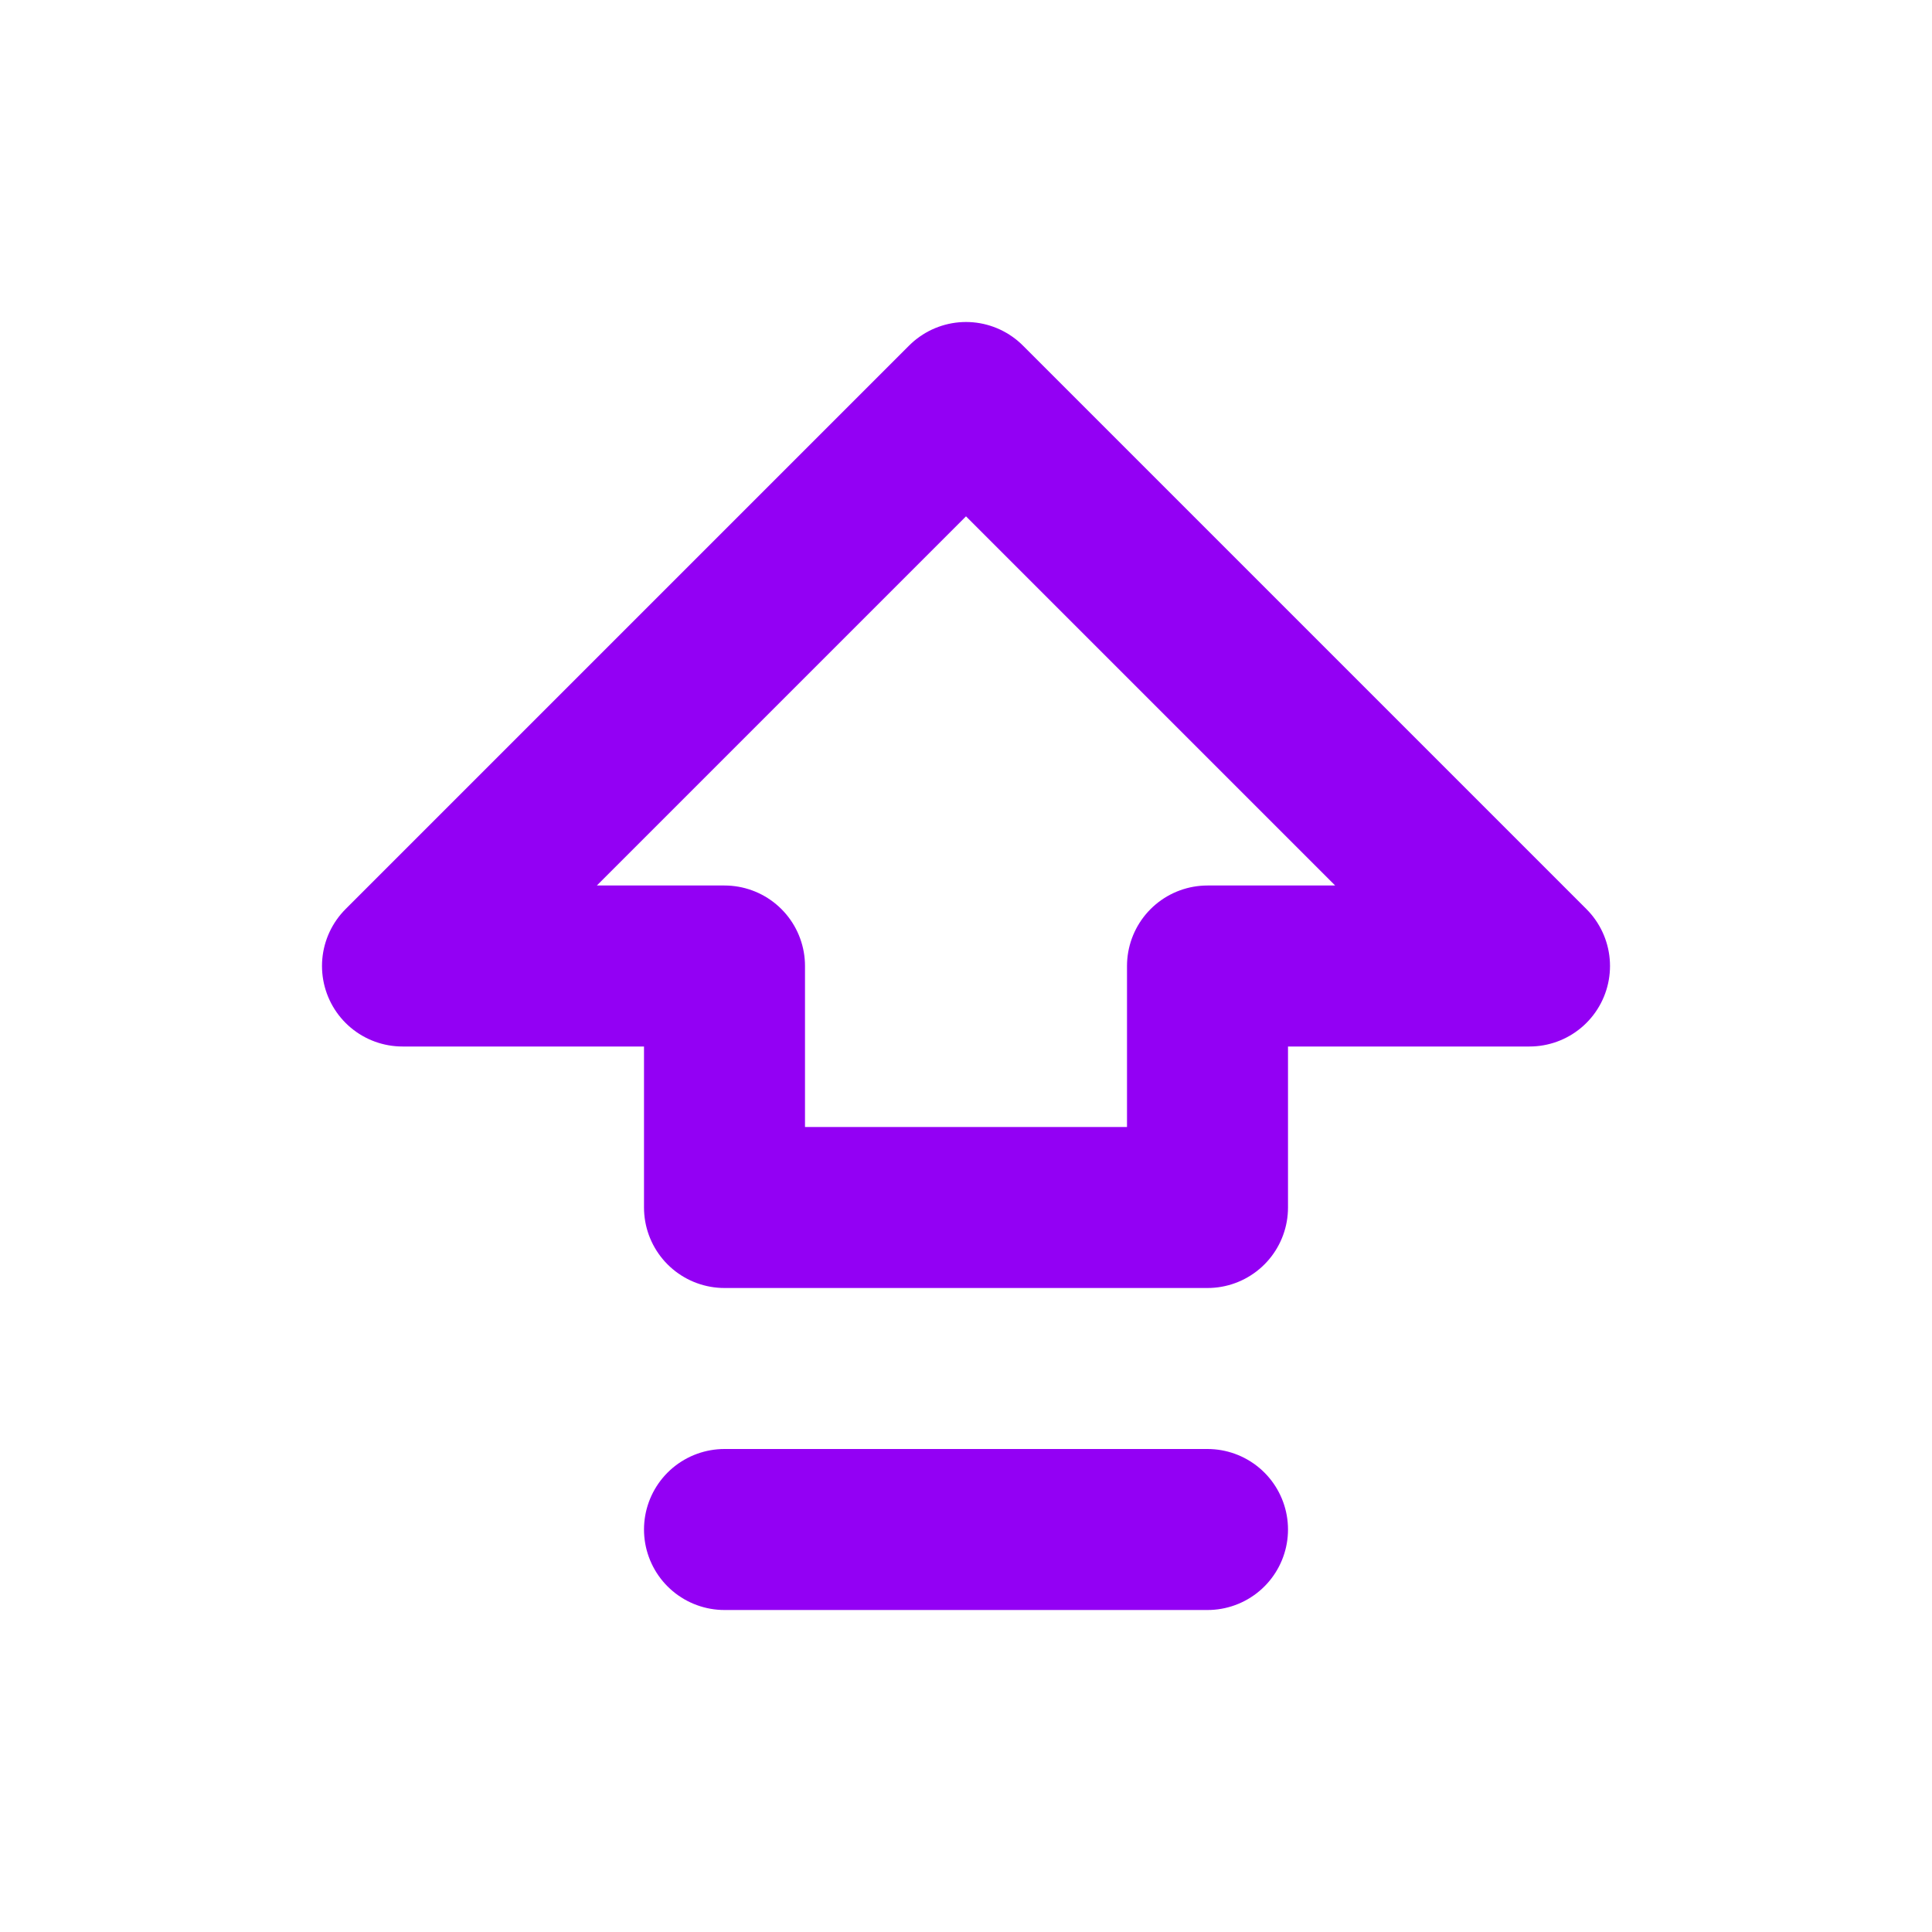
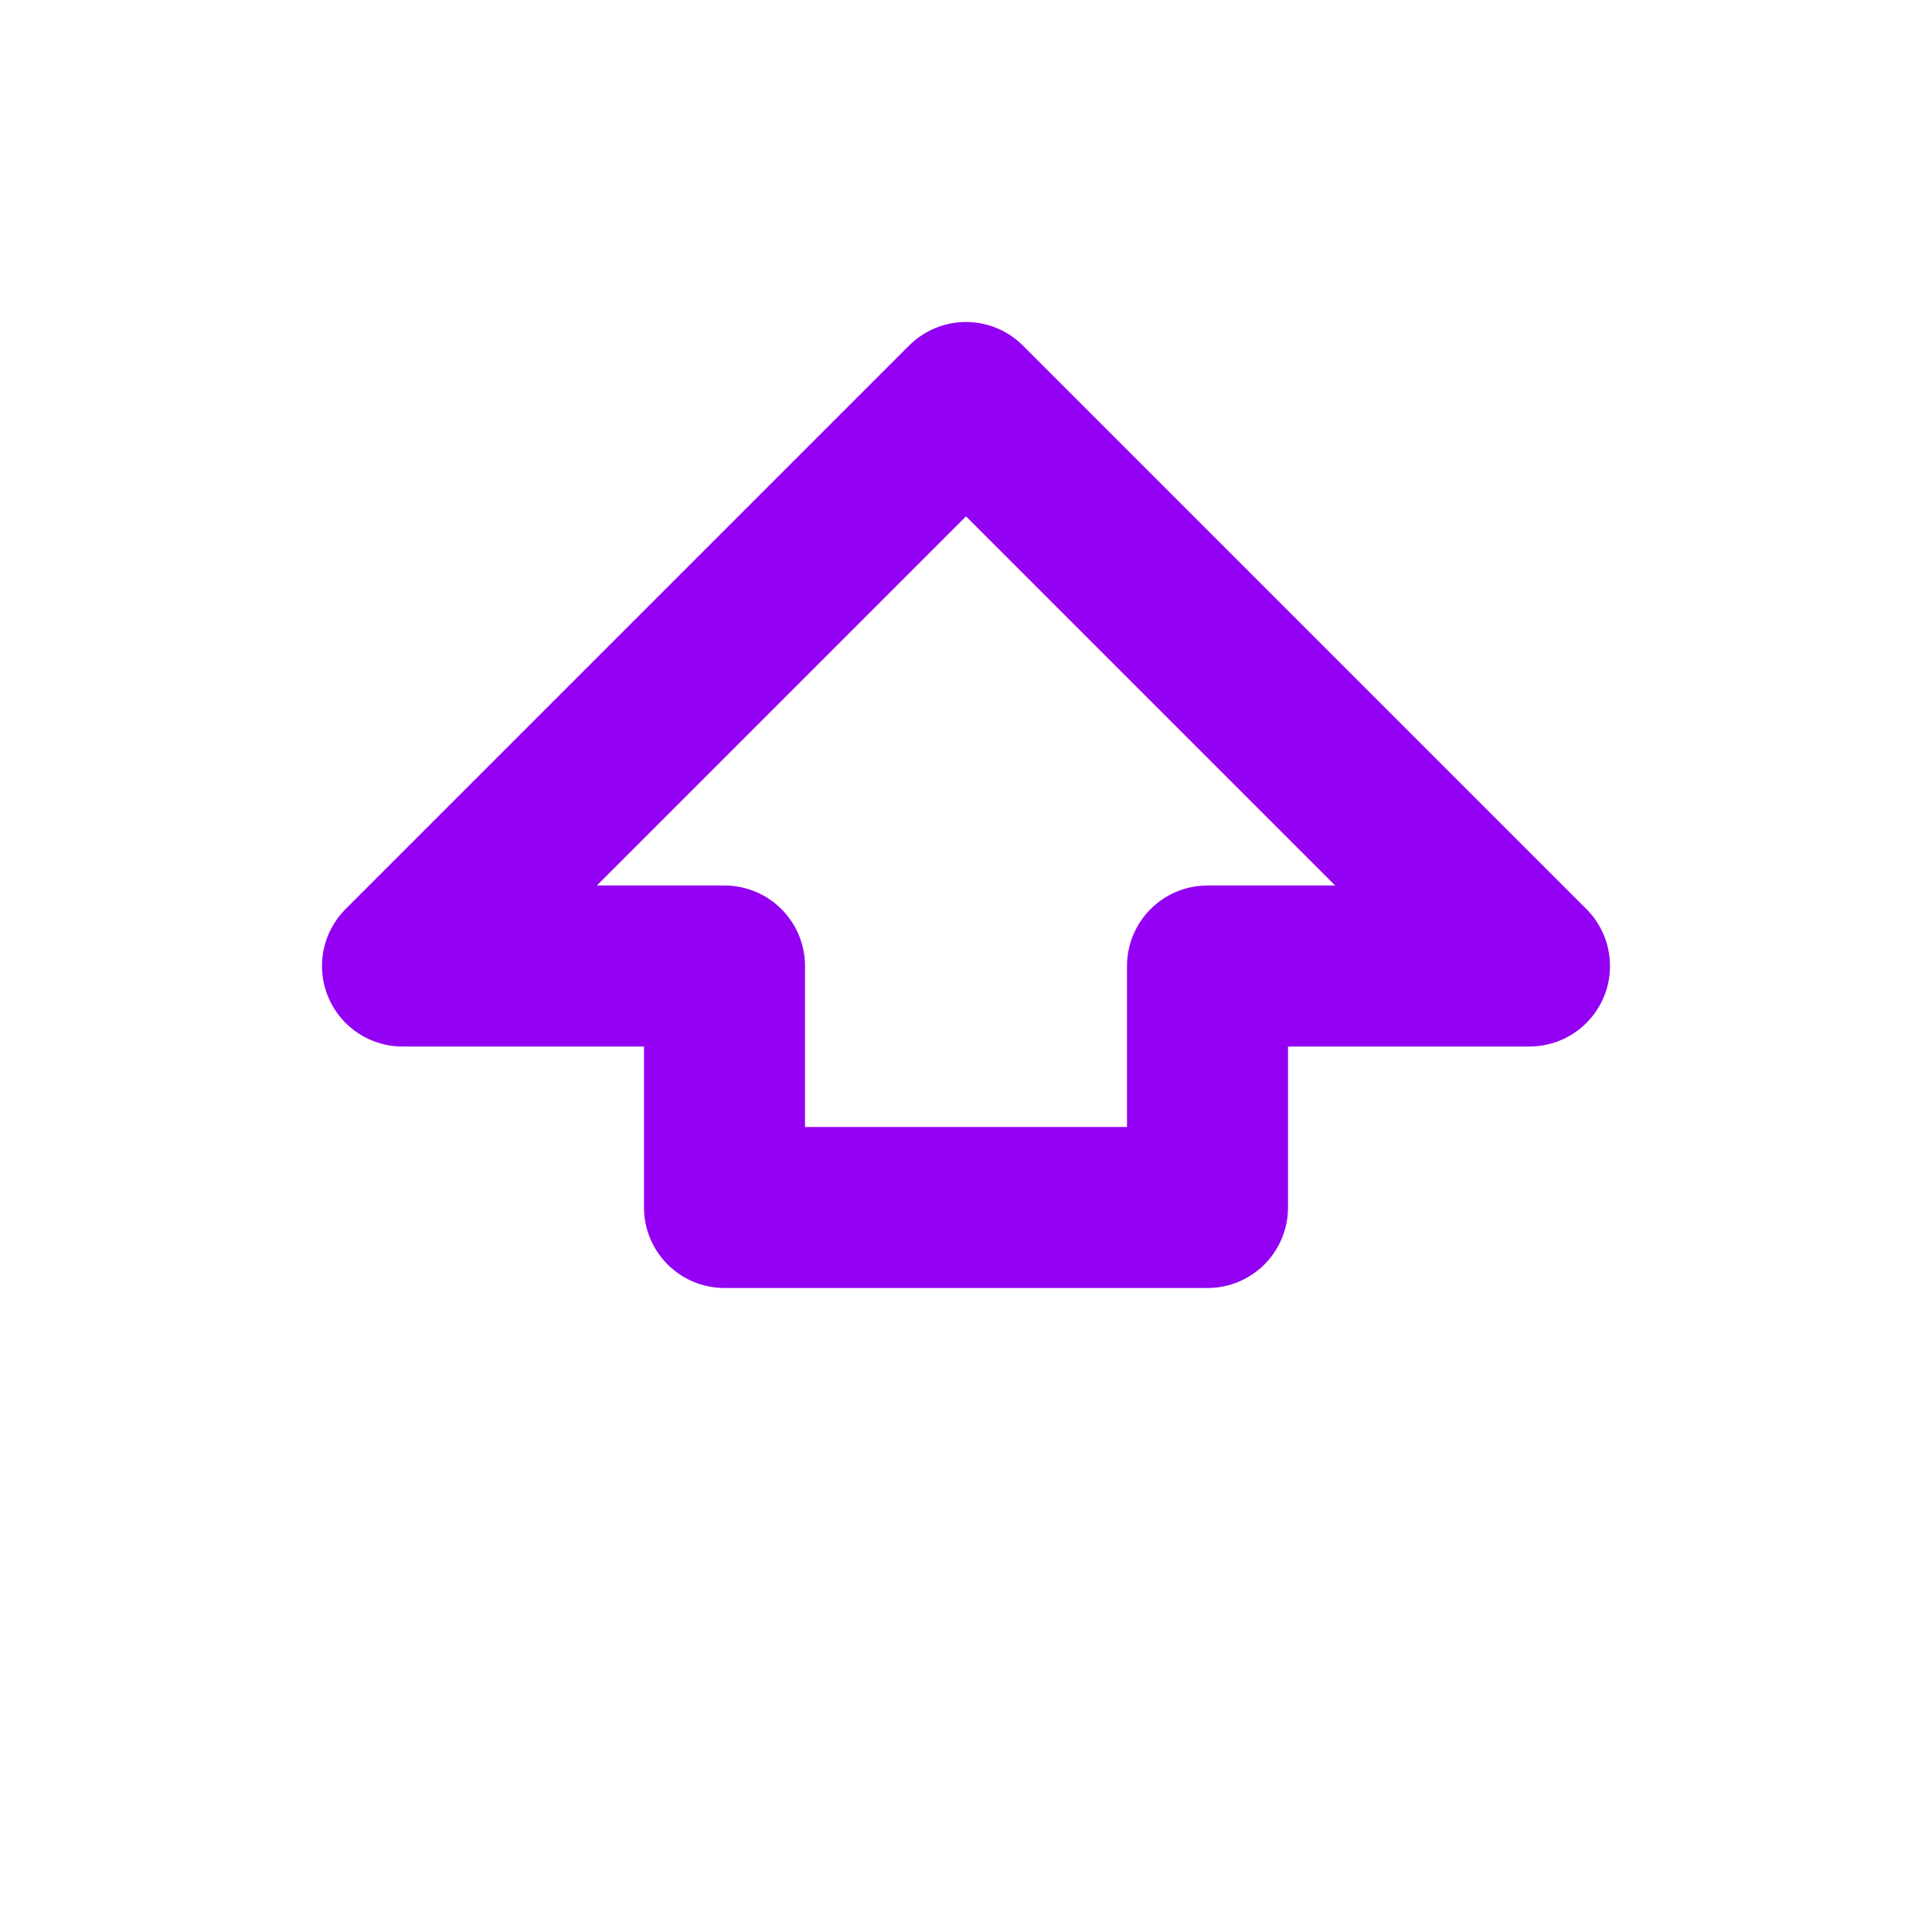
<svg xmlns="http://www.w3.org/2000/svg" width="24" height="24" viewBox="0 0 24 24" fill="none">
-   <path d="M9 19H15" stroke="#9300F4" stroke-width="2" stroke-linecap="round" stroke-linejoin="round" />
  <path d="M9 15V12H5L12 5L19 12H15V15H9Z" stroke="#9300F4" stroke-width="2" stroke-linecap="round" stroke-linejoin="round" />
</svg>